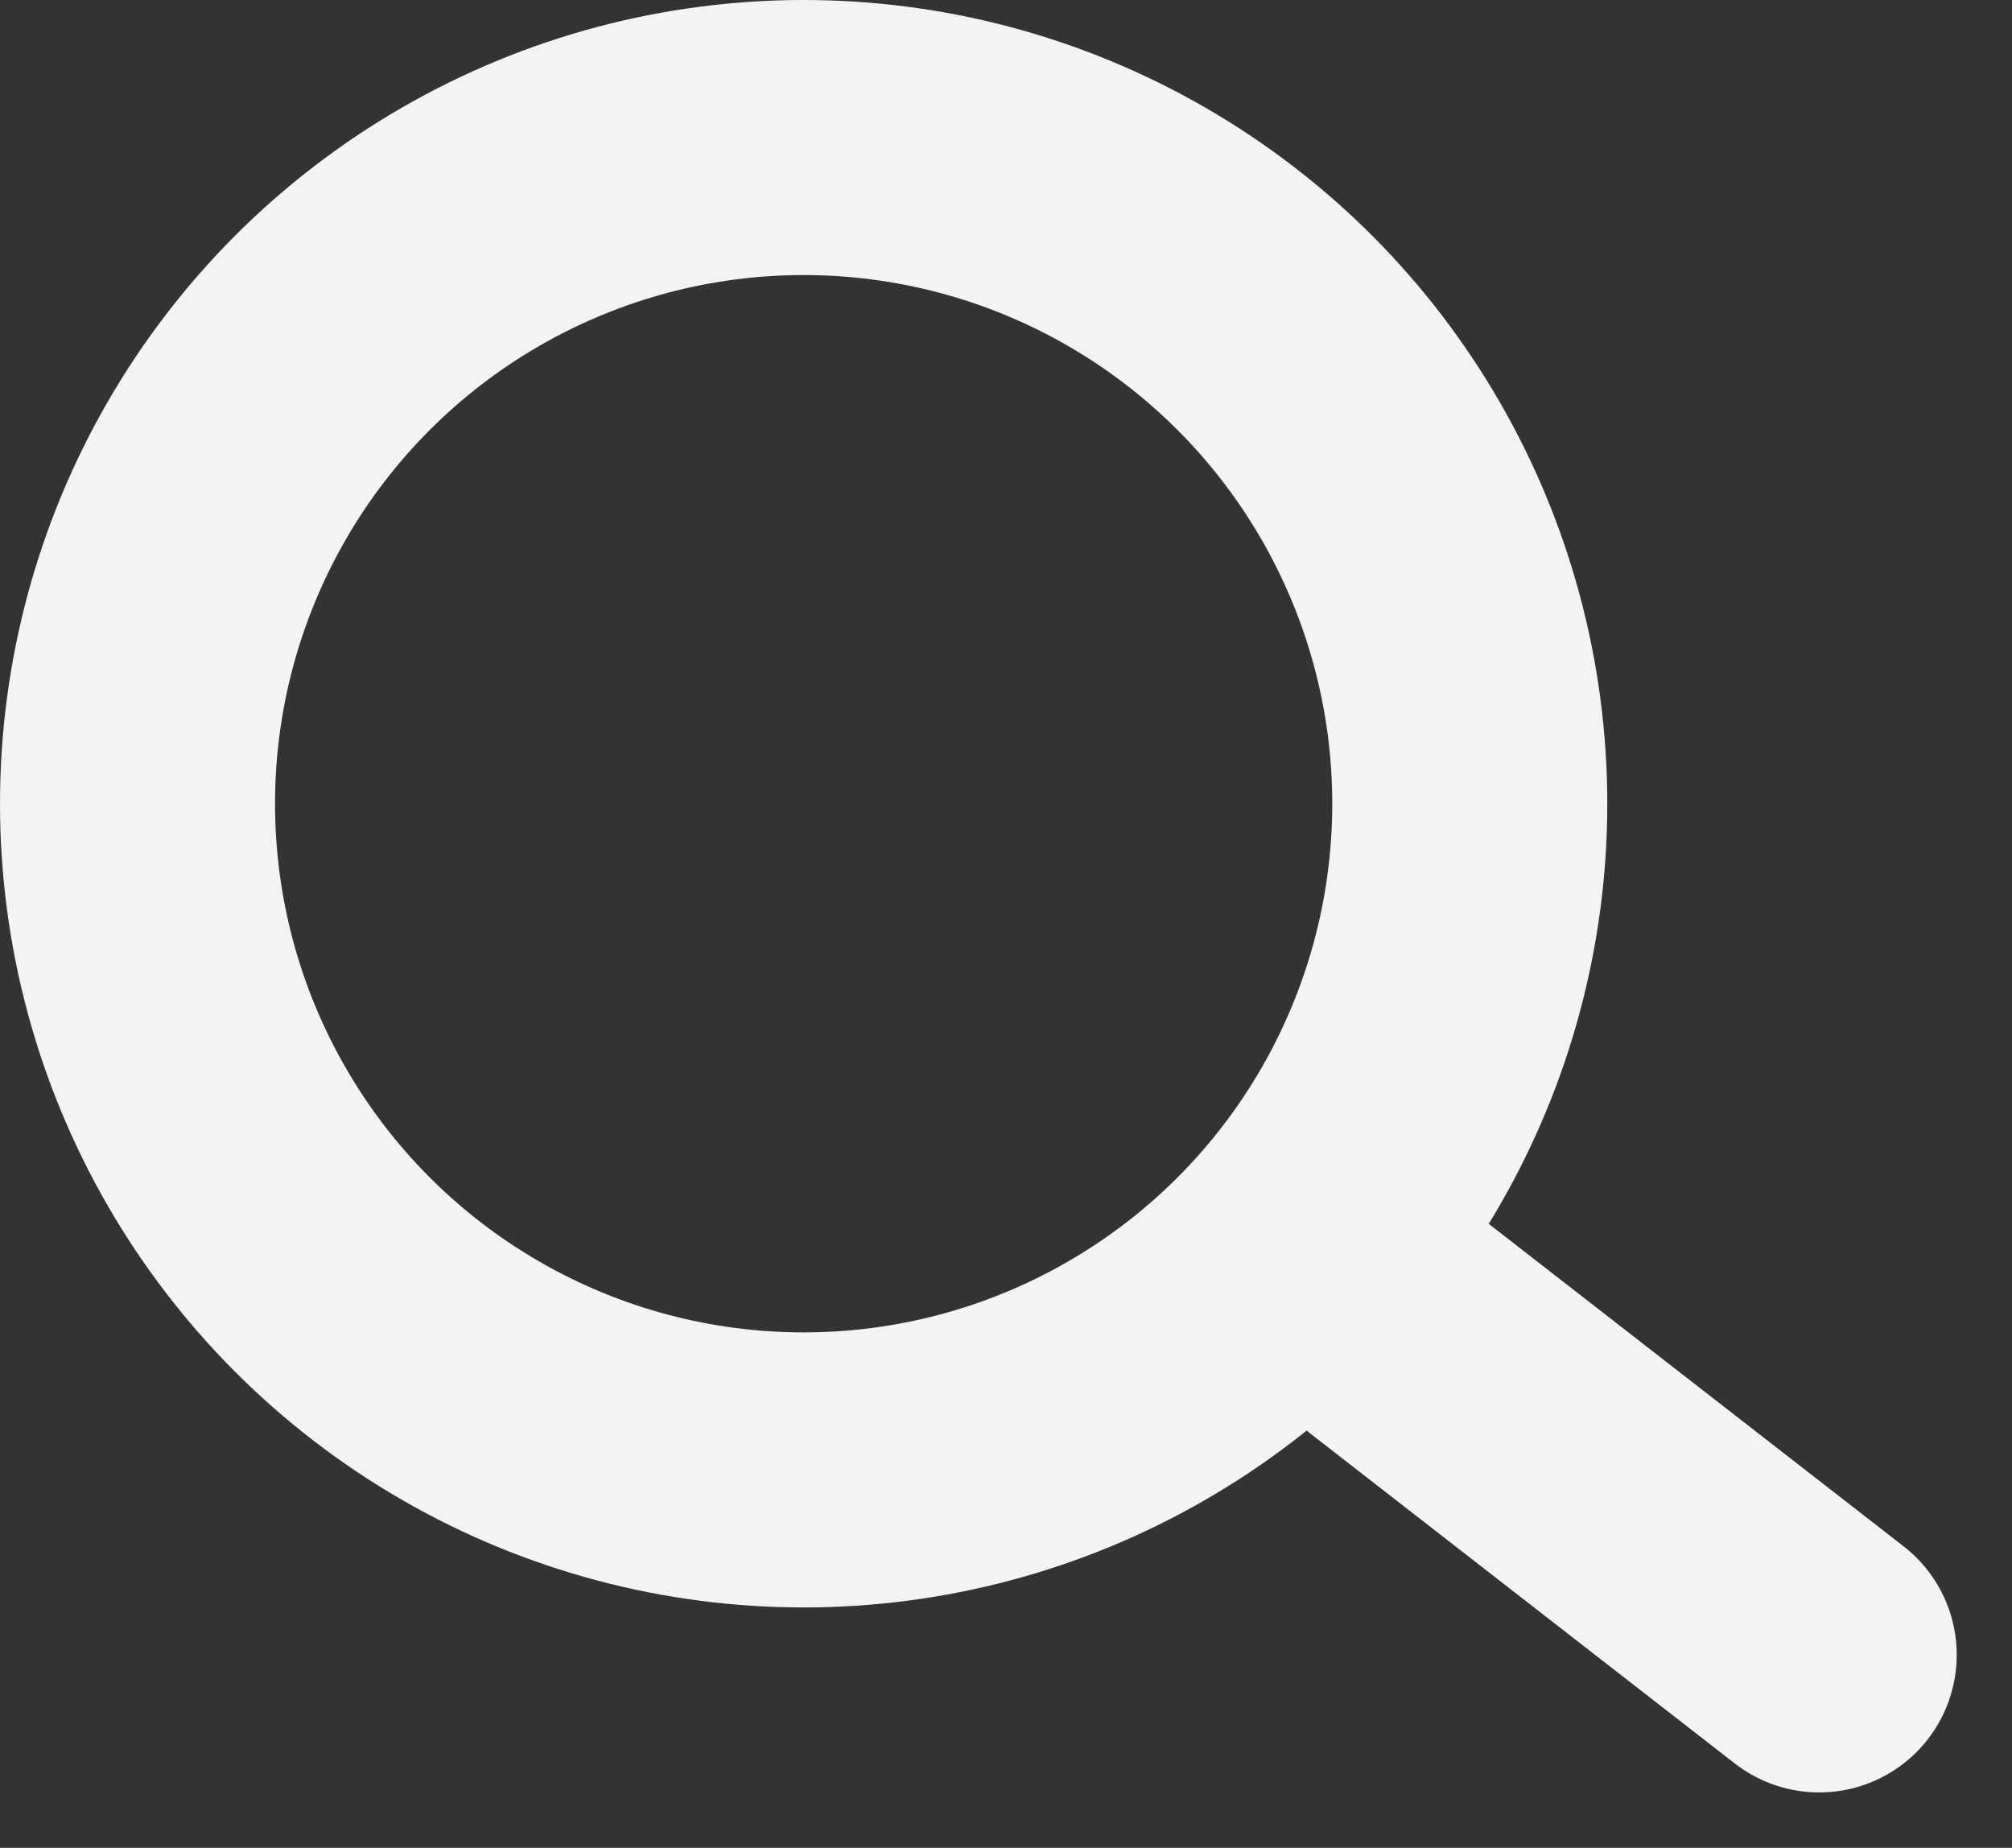
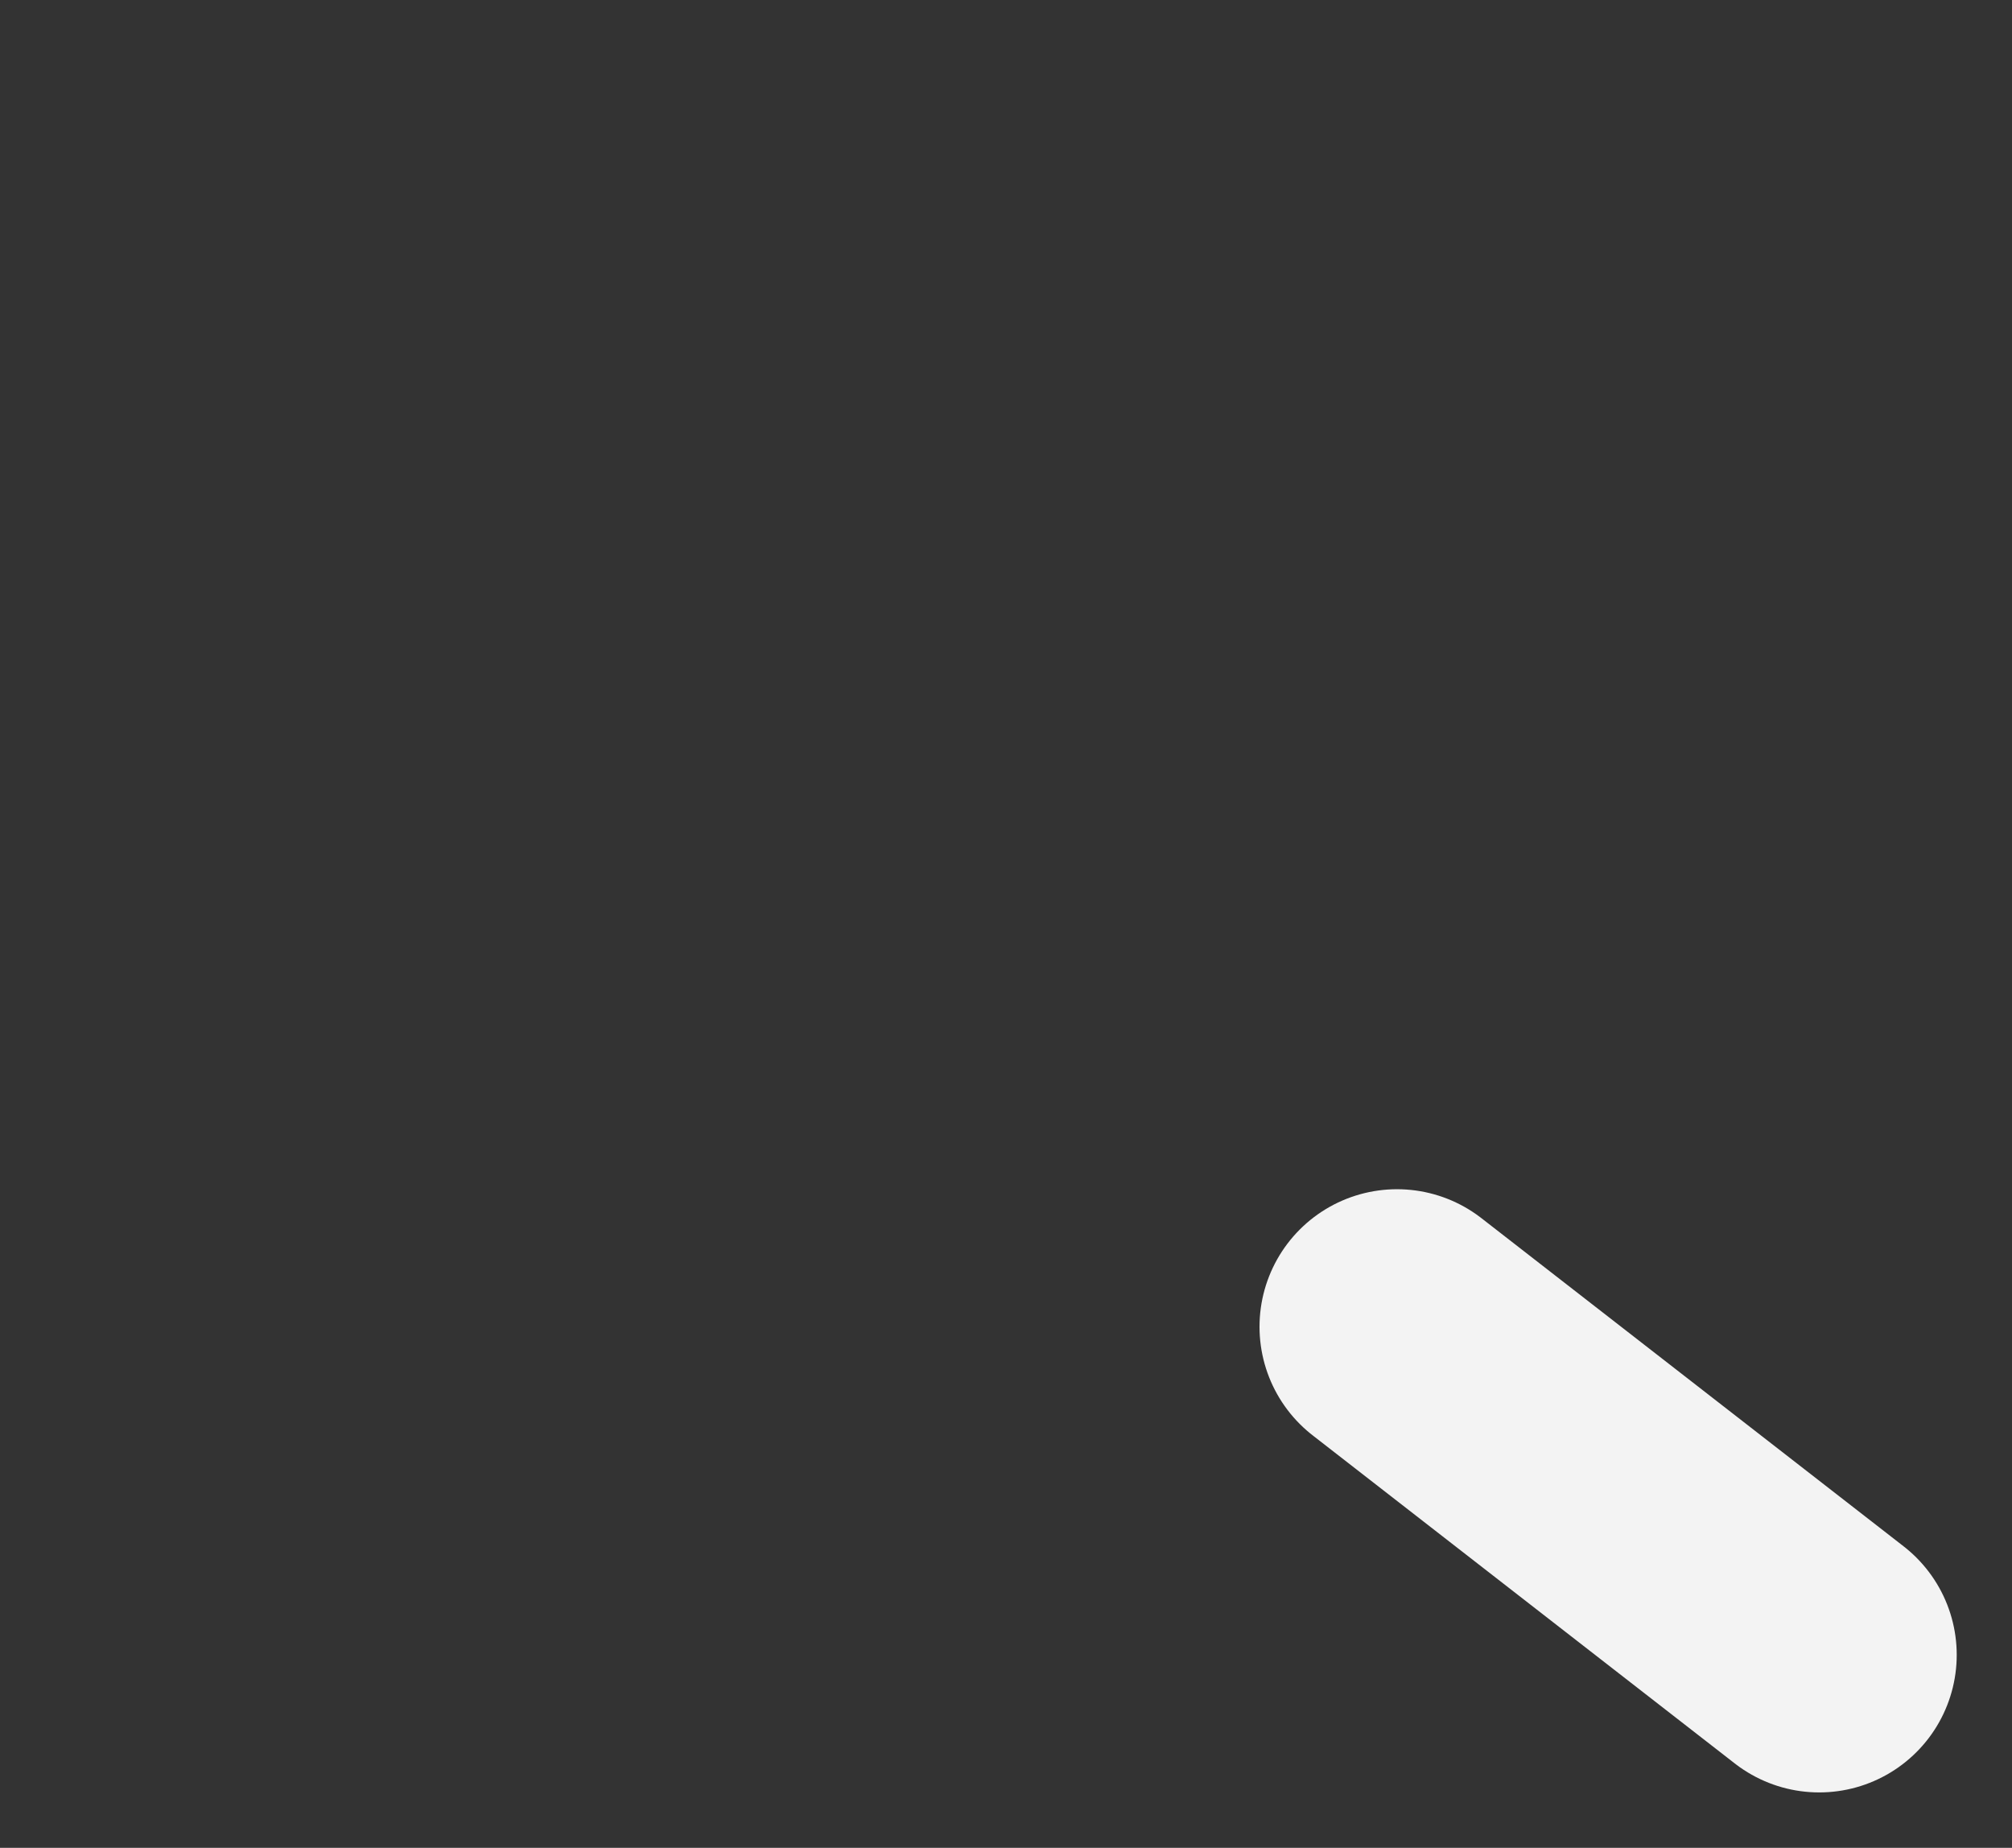
<svg xmlns="http://www.w3.org/2000/svg" width="14.631" height="13.436" viewBox="0 0 14.631 13.436">
  <rect x="0" y="0" width="14.631" height="13.436" fill="#333333" stroke="none" />
  <g id="Group_6311" data-name="Group 6311" transform="translate(-1750.738 -9.201)">
    <g id="Ellipse_1" data-name="Ellipse 1" transform="translate(1750.738 9.201)" fill="none" stroke="#f3f3f3" stroke-width="2">
-       <circle cx="5.844" cy="5.844" r="5.844" stroke="none" />
-       <circle cx="5.844" cy="5.844" r="4.844" fill="none" />
-     </g>
+       </g>
    <line id="Line_665" data-name="Line 665" x2="3.07" y2="2.386" transform="translate(1760.897 18.848)" fill="none" stroke="#f3f3f3" stroke-linecap="round" stroke-width="2" />
  </g>
</svg>